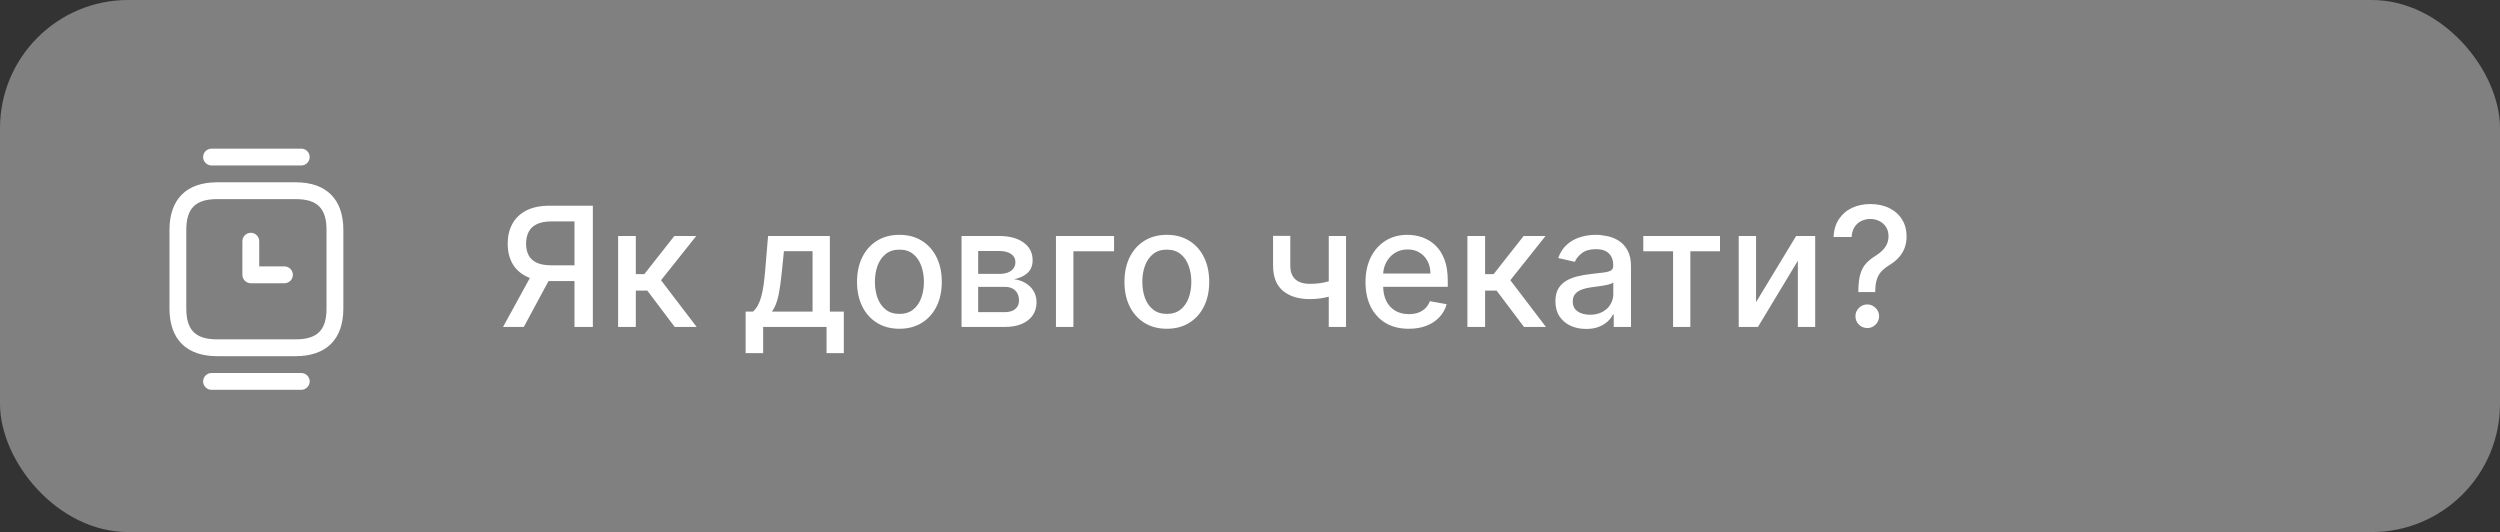
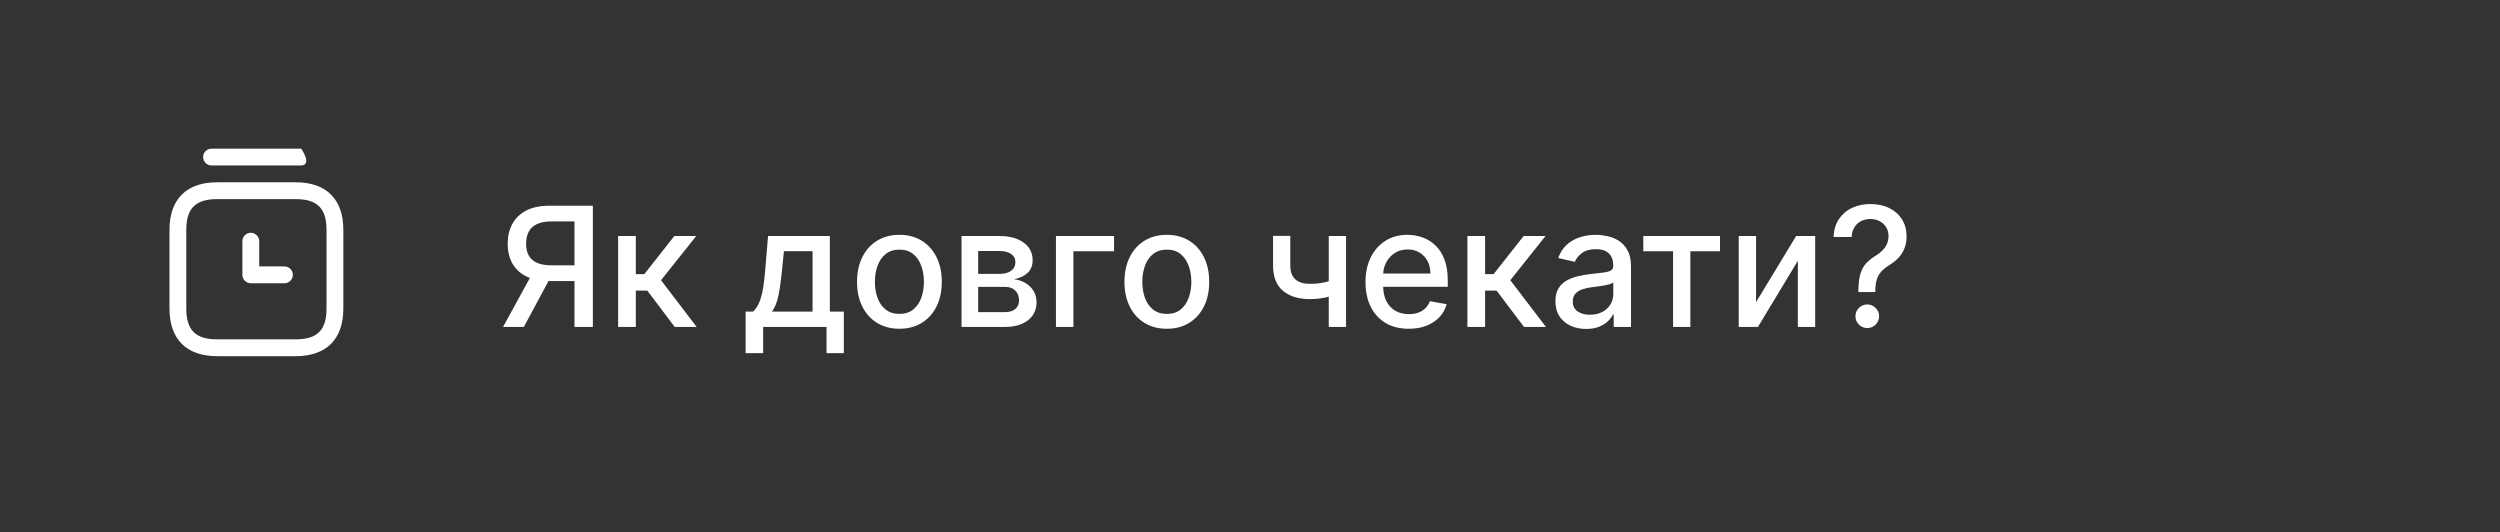
<svg xmlns="http://www.w3.org/2000/svg" width="390" height="83" viewBox="0 0 390 83" fill="none">
  <rect x="0" y="0" width="390" height="83" fill="#333333" stroke="none" />
-   <rect width="390" height="83" rx="20" fill="#808080" />
  <path d="M46.125 55.562H33.875C29.08 55.562 26.438 52.92 26.438 48.125V35.875C26.438 31.08 29.08 28.438 33.875 28.438H46.125C50.92 28.438 53.562 31.08 53.562 35.875V48.125C53.562 52.92 50.92 55.562 46.125 55.562ZM33.875 31.062C30.497 31.062 29.062 32.498 29.062 35.875V48.125C29.062 51.502 30.497 52.938 33.875 52.938H46.125C49.502 52.938 50.938 51.502 50.938 48.125V35.875C50.938 32.498 49.502 31.062 46.125 31.062H33.875Z" fill="white" />
-   <path d="M47 25.812H33C32.282 25.812 31.688 25.218 31.688 24.5C31.688 23.782 32.282 23.188 33 23.188H47C47.718 23.188 48.312 23.782 48.312 24.5C48.312 25.218 47.718 25.812 47 25.812Z" fill="white" />
-   <path d="M47 60.812H33C32.282 60.812 31.688 60.218 31.688 59.5C31.688 58.782 32.282 58.188 33 58.188H47C47.718 58.188 48.312 58.782 48.312 59.5C48.312 60.218 47.718 60.812 47 60.812Z" fill="white" />
+   <path d="M47 25.812H33C32.282 25.812 31.688 25.218 31.688 24.5C31.688 23.782 32.282 23.188 33 23.188H47C48.312 25.218 47.718 25.812 47 25.812Z" fill="white" />
  <path d="M44.375 44.188H39.125C38.407 44.188 37.812 43.593 37.812 42.875V37.625C37.812 36.907 38.407 36.312 39.125 36.312C39.843 36.312 40.438 36.907 40.438 37.625V41.562H44.375C45.093 41.562 45.688 42.157 45.688 42.875C45.688 43.593 45.093 44.188 44.375 44.188Z" fill="white" />
  <path d="M92.484 51H89.621V34.538H86.039C85.103 34.538 84.343 34.679 83.758 34.962C83.174 35.239 82.746 35.639 82.475 36.163C82.204 36.686 82.069 37.304 82.069 38.019C82.069 38.726 82.204 39.333 82.475 39.837C82.746 40.342 83.171 40.727 83.749 40.992C84.328 41.256 85.082 41.389 86.011 41.389H90.859V43.844H85.744C84.285 43.844 83.069 43.601 82.097 43.115C81.13 42.629 80.404 41.949 79.918 41.075C79.438 40.194 79.197 39.176 79.197 38.019C79.197 36.855 79.438 35.83 79.918 34.944C80.398 34.051 81.121 33.353 82.087 32.848C83.06 32.343 84.276 32.091 85.734 32.091H92.484V51ZM83.149 42.469H86.307L81.718 51H78.477L83.149 42.469ZM96.426 51V36.818H99.187V42.764H100.516L105.197 36.818H108.614L103.12 43.715L108.678 51H105.253L100.978 45.331H99.187V51H96.426ZM116.319 55.09V48.609H117.473C117.768 48.338 118.017 48.015 118.221 47.639C118.43 47.264 118.605 46.818 118.747 46.3C118.895 45.783 119.018 45.18 119.116 44.491C119.215 43.795 119.301 43.001 119.375 42.109L119.818 36.818H129.457V48.609H131.636V55.09H128.94V51H119.051V55.09H116.319ZM120.427 48.609H126.761V39.182H122.292L121.997 42.109C121.855 43.598 121.677 44.891 121.461 45.986C121.246 47.076 120.901 47.95 120.427 48.609ZM140.308 51.286C138.979 51.286 137.818 50.981 136.827 50.372C135.836 49.763 135.067 48.91 134.519 47.815C133.971 46.719 133.697 45.439 133.697 43.974C133.697 42.503 133.971 41.216 134.519 40.114C135.067 39.013 135.836 38.157 136.827 37.548C137.818 36.938 138.979 36.633 140.308 36.633C141.638 36.633 142.798 36.938 143.789 37.548C144.78 38.157 145.549 39.013 146.097 40.114C146.645 41.216 146.919 42.503 146.919 43.974C146.919 45.439 146.645 46.719 146.097 47.815C145.549 48.91 144.78 49.763 143.789 50.372C142.798 50.981 141.638 51.286 140.308 51.286ZM140.317 48.969C141.179 48.969 141.893 48.741 142.459 48.285C143.026 47.83 143.444 47.224 143.715 46.467C143.992 45.709 144.131 44.876 144.131 43.965C144.131 43.06 143.992 42.229 143.715 41.472C143.444 40.708 143.026 40.096 142.459 39.634C141.893 39.173 141.179 38.942 140.317 38.942C139.449 38.942 138.729 39.173 138.157 39.634C137.59 40.096 137.169 40.708 136.892 41.472C136.621 42.229 136.486 43.06 136.486 43.965C136.486 44.876 136.621 45.709 136.892 46.467C137.169 47.224 137.59 47.83 138.157 48.285C138.729 48.741 139.449 48.969 140.317 48.969ZM150 51V36.818H155.882C157.482 36.818 158.75 37.16 159.686 37.843C160.621 38.52 161.089 39.44 161.089 40.604C161.089 41.435 160.824 42.093 160.295 42.58C159.766 43.066 159.064 43.392 158.19 43.558C158.824 43.632 159.406 43.823 159.935 44.131C160.464 44.432 160.889 44.839 161.209 45.349C161.535 45.86 161.699 46.47 161.699 47.178C161.699 47.928 161.505 48.593 161.117 49.172C160.729 49.744 160.166 50.194 159.427 50.52C158.695 50.84 157.811 51 156.777 51H150ZM152.595 48.692H156.777C157.461 48.692 157.996 48.529 158.384 48.202C158.772 47.876 158.966 47.433 158.966 46.873C158.966 46.214 158.772 45.697 158.384 45.322C157.996 44.94 157.461 44.749 156.777 44.749H152.595V48.692ZM152.595 42.727H155.909C156.426 42.727 156.87 42.653 157.239 42.506C157.614 42.358 157.901 42.149 158.098 41.878C158.301 41.601 158.402 41.275 158.402 40.899C158.402 40.351 158.178 39.923 157.728 39.616C157.279 39.308 156.663 39.154 155.882 39.154H152.595V42.727ZM173.794 36.818V39.2H167.451V51H164.727V36.818H173.794ZM182.025 51.286C180.695 51.286 179.535 50.981 178.544 50.372C177.553 49.763 176.784 48.91 176.236 47.815C175.688 46.719 175.414 45.439 175.414 43.974C175.414 42.503 175.688 41.216 176.236 40.114C176.784 39.013 177.553 38.157 178.544 37.548C179.535 36.938 180.695 36.633 182.025 36.633C183.354 36.633 184.515 36.938 185.506 37.548C186.497 38.157 187.266 39.013 187.814 40.114C188.362 41.216 188.636 42.503 188.636 43.974C188.636 45.439 188.362 46.719 187.814 47.815C187.266 48.91 186.497 49.763 185.506 50.372C184.515 50.981 183.354 51.286 182.025 51.286ZM182.034 48.969C182.896 48.969 183.61 48.741 184.176 48.285C184.742 47.83 185.161 47.224 185.432 46.467C185.709 45.709 185.847 44.876 185.847 43.965C185.847 43.06 185.709 42.229 185.432 41.472C185.161 40.708 184.742 40.096 184.176 39.634C183.61 39.173 182.896 38.942 182.034 38.942C181.166 38.942 180.446 39.173 179.874 39.634C179.307 40.096 178.886 40.708 178.609 41.472C178.338 42.229 178.202 43.06 178.202 43.965C178.202 44.876 178.338 45.709 178.609 46.467C178.886 47.224 179.307 47.83 179.874 48.285C180.446 48.741 181.166 48.969 182.034 48.969ZM209.982 36.818V51H207.286V36.818H209.982ZM208.81 43.401V45.783C208.385 45.956 207.936 46.11 207.462 46.245C206.988 46.374 206.489 46.476 205.966 46.55C205.443 46.624 204.898 46.66 204.332 46.66C202.577 46.66 201.183 46.233 200.149 45.377C199.115 44.515 198.598 43.198 198.598 41.425V36.791H201.285V41.425C201.285 42.096 201.408 42.641 201.654 43.06C201.9 43.478 202.251 43.786 202.707 43.983C203.162 44.18 203.704 44.278 204.332 44.278C205.163 44.278 205.929 44.202 206.631 44.048C207.339 43.888 208.065 43.672 208.81 43.401ZM219.767 51.286C218.37 51.286 217.166 50.988 216.157 50.391C215.153 49.787 214.378 48.941 213.83 47.852C213.288 46.756 213.018 45.472 213.018 44.001C213.018 42.549 213.288 41.269 213.83 40.16C214.378 39.053 215.141 38.188 216.12 37.566C217.105 36.944 218.256 36.633 219.573 36.633C220.373 36.633 221.149 36.766 221.9 37.031C222.651 37.295 223.325 37.711 223.922 38.277C224.519 38.843 224.99 39.579 225.334 40.484C225.679 41.382 225.851 42.475 225.851 43.761V44.74H214.578V42.672H223.146C223.146 41.946 222.998 41.302 222.703 40.742C222.407 40.176 221.992 39.73 221.456 39.403C220.927 39.077 220.305 38.914 219.591 38.914C218.816 38.914 218.139 39.105 217.56 39.486C216.988 39.862 216.545 40.354 216.231 40.964C215.923 41.567 215.769 42.222 215.769 42.93V44.546C215.769 45.494 215.935 46.3 216.268 46.965C216.606 47.63 217.077 48.138 217.68 48.489C218.283 48.833 218.988 49.006 219.795 49.006C220.318 49.006 220.795 48.932 221.226 48.784C221.657 48.63 222.029 48.403 222.343 48.101C222.657 47.799 222.897 47.427 223.063 46.984L225.676 47.455C225.467 48.224 225.091 48.898 224.55 49.477C224.014 50.049 223.34 50.495 222.528 50.815C221.721 51.129 220.801 51.286 219.767 51.286ZM228.914 51V36.818H231.675V42.764H233.005L237.686 36.818H241.102L235.608 43.715L241.167 51H237.741L233.466 45.331H231.675V51H228.914ZM247.438 51.314C246.539 51.314 245.727 51.148 245.001 50.815C244.274 50.477 243.699 49.987 243.274 49.347C242.855 48.707 242.646 47.922 242.646 46.993C242.646 46.193 242.8 45.534 243.108 45.017C243.416 44.5 243.831 44.091 244.354 43.789C244.877 43.487 245.462 43.26 246.108 43.106C246.755 42.952 247.413 42.835 248.084 42.755C248.934 42.657 249.623 42.577 250.153 42.515C250.682 42.447 251.067 42.34 251.307 42.192C251.547 42.044 251.667 41.804 251.667 41.472V41.407C251.667 40.601 251.439 39.976 250.983 39.533C250.534 39.09 249.863 38.868 248.971 38.868C248.041 38.868 247.309 39.074 246.773 39.486C246.244 39.893 245.878 40.345 245.675 40.844L243.08 40.253C243.388 39.391 243.837 38.696 244.428 38.166C245.025 37.631 245.711 37.243 246.487 37.003C247.263 36.757 248.078 36.633 248.934 36.633C249.5 36.633 250.1 36.701 250.734 36.837C251.374 36.966 251.971 37.206 252.525 37.557C253.086 37.908 253.544 38.409 253.901 39.062C254.258 39.708 254.437 40.548 254.437 41.582V51H251.741V49.061H251.63C251.451 49.418 251.184 49.769 250.827 50.114C250.47 50.458 250.011 50.745 249.451 50.972C248.891 51.2 248.22 51.314 247.438 51.314ZM248.038 49.098C248.801 49.098 249.454 48.947 249.996 48.646C250.543 48.344 250.959 47.95 251.242 47.464C251.531 46.971 251.676 46.445 251.676 45.885V44.057C251.577 44.155 251.387 44.248 251.104 44.334C250.827 44.414 250.51 44.485 250.153 44.546C249.796 44.602 249.448 44.654 249.109 44.703C248.771 44.746 248.488 44.783 248.26 44.814C247.724 44.882 247.235 44.995 246.792 45.156C246.355 45.316 246.004 45.546 245.739 45.848C245.481 46.144 245.351 46.537 245.351 47.03C245.351 47.713 245.604 48.23 246.108 48.581C246.613 48.926 247.256 49.098 248.038 49.098ZM256.355 39.2V36.818H268.321V39.2H263.695V51H260.999V39.2H256.355ZM273.946 47.131L280.197 36.818H283.17V51H280.464V40.678L274.241 51H271.241V36.818H273.946V47.131ZM289.9 45.562V45.386C289.913 44.242 290.027 43.331 290.242 42.653C290.464 41.976 290.778 41.428 291.184 41.01C291.59 40.591 292.079 40.21 292.652 39.865C293.021 39.631 293.354 39.37 293.649 39.08C293.944 38.791 294.178 38.459 294.351 38.083C294.523 37.708 294.609 37.292 294.609 36.837C294.609 36.289 294.48 35.815 294.221 35.415C293.963 35.015 293.618 34.707 293.187 34.492C292.763 34.27 292.289 34.159 291.765 34.159C291.291 34.159 290.839 34.258 290.408 34.455C289.977 34.651 289.62 34.959 289.337 35.378C289.054 35.79 288.891 36.323 288.848 36.975H286.041C286.084 35.867 286.364 34.932 286.881 34.168C287.398 33.399 288.081 32.817 288.931 32.423C289.787 32.029 290.731 31.832 291.765 31.832C292.898 31.832 293.889 32.045 294.738 32.469C295.588 32.888 296.247 33.476 296.714 34.233C297.188 34.984 297.425 35.861 297.425 36.864C297.425 37.554 297.318 38.175 297.102 38.729C296.887 39.277 296.579 39.767 296.179 40.197C295.785 40.628 295.311 41.01 294.757 41.342C294.234 41.669 293.809 42.007 293.483 42.358C293.163 42.709 292.929 43.124 292.781 43.604C292.633 44.084 292.553 44.678 292.541 45.386V45.562H289.9ZM291.295 51.175C290.79 51.175 290.356 50.997 289.993 50.64C289.63 50.277 289.448 49.84 289.448 49.329C289.448 48.824 289.63 48.393 289.993 48.036C290.356 47.673 290.79 47.492 291.295 47.492C291.793 47.492 292.224 47.673 292.587 48.036C292.956 48.393 293.141 48.824 293.141 49.329C293.141 49.667 293.055 49.978 292.883 50.261C292.716 50.538 292.495 50.76 292.218 50.926C291.941 51.092 291.633 51.175 291.295 51.175Z" fill="white" />
</svg>